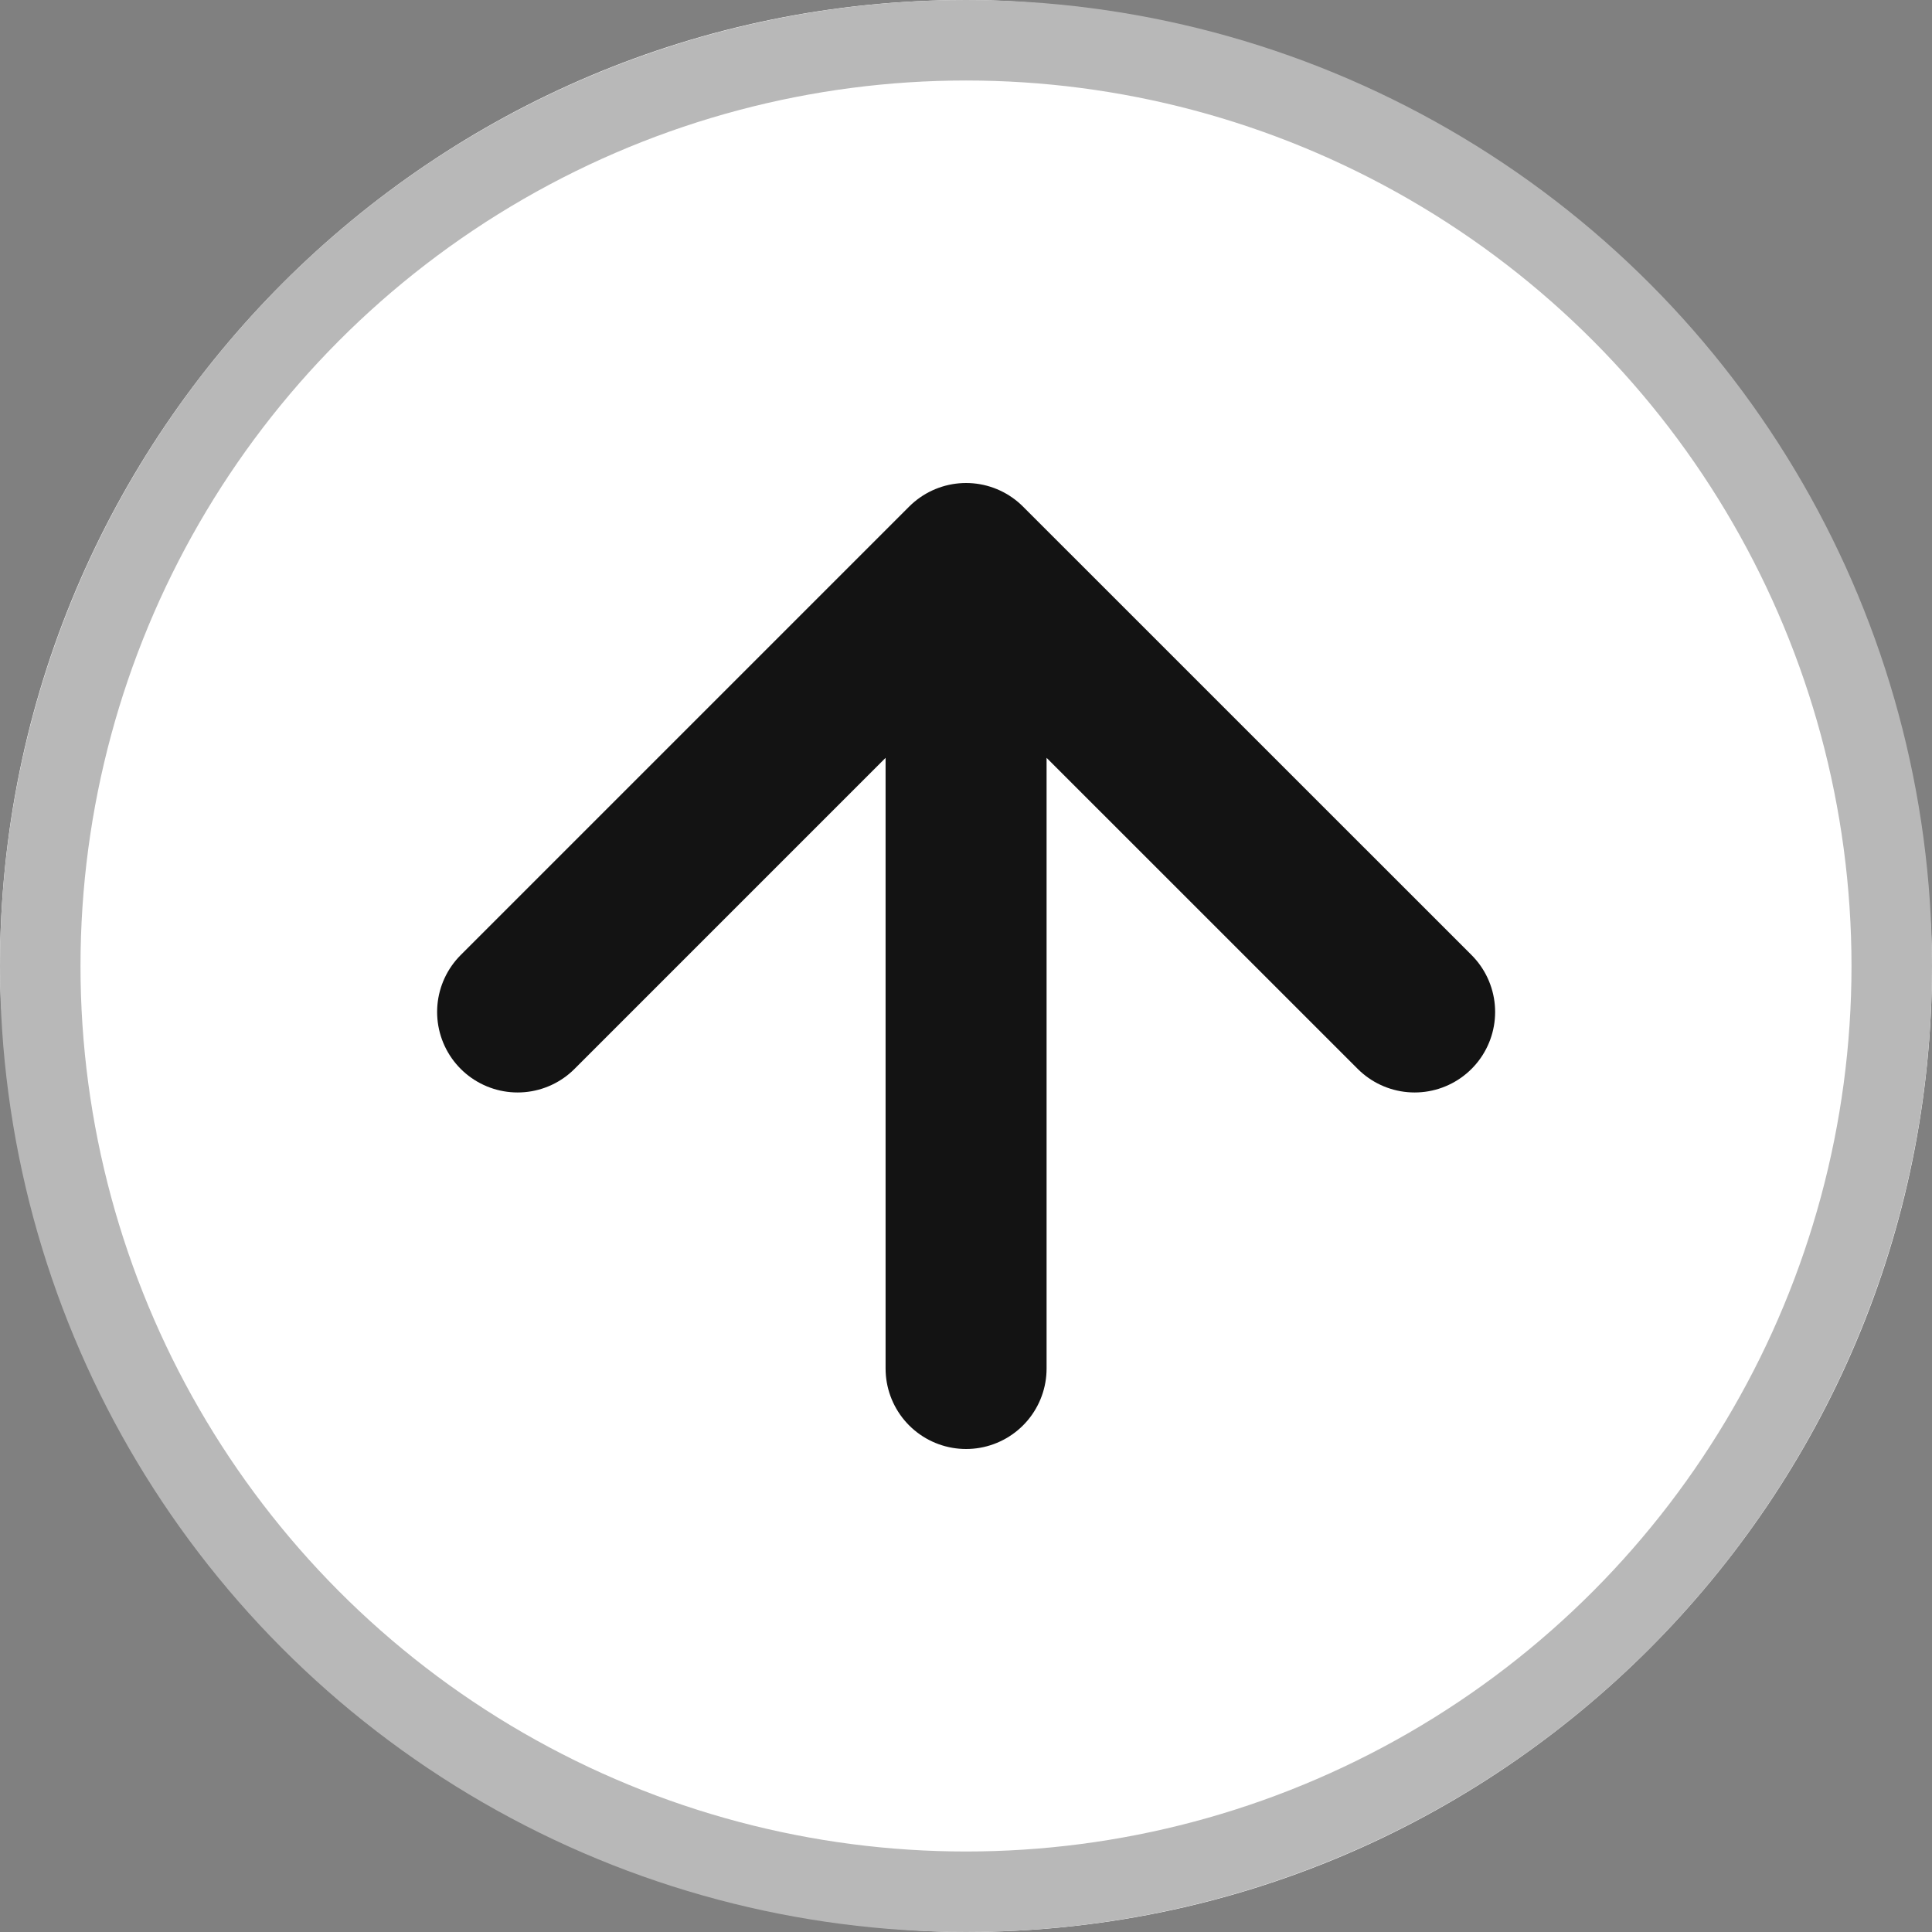
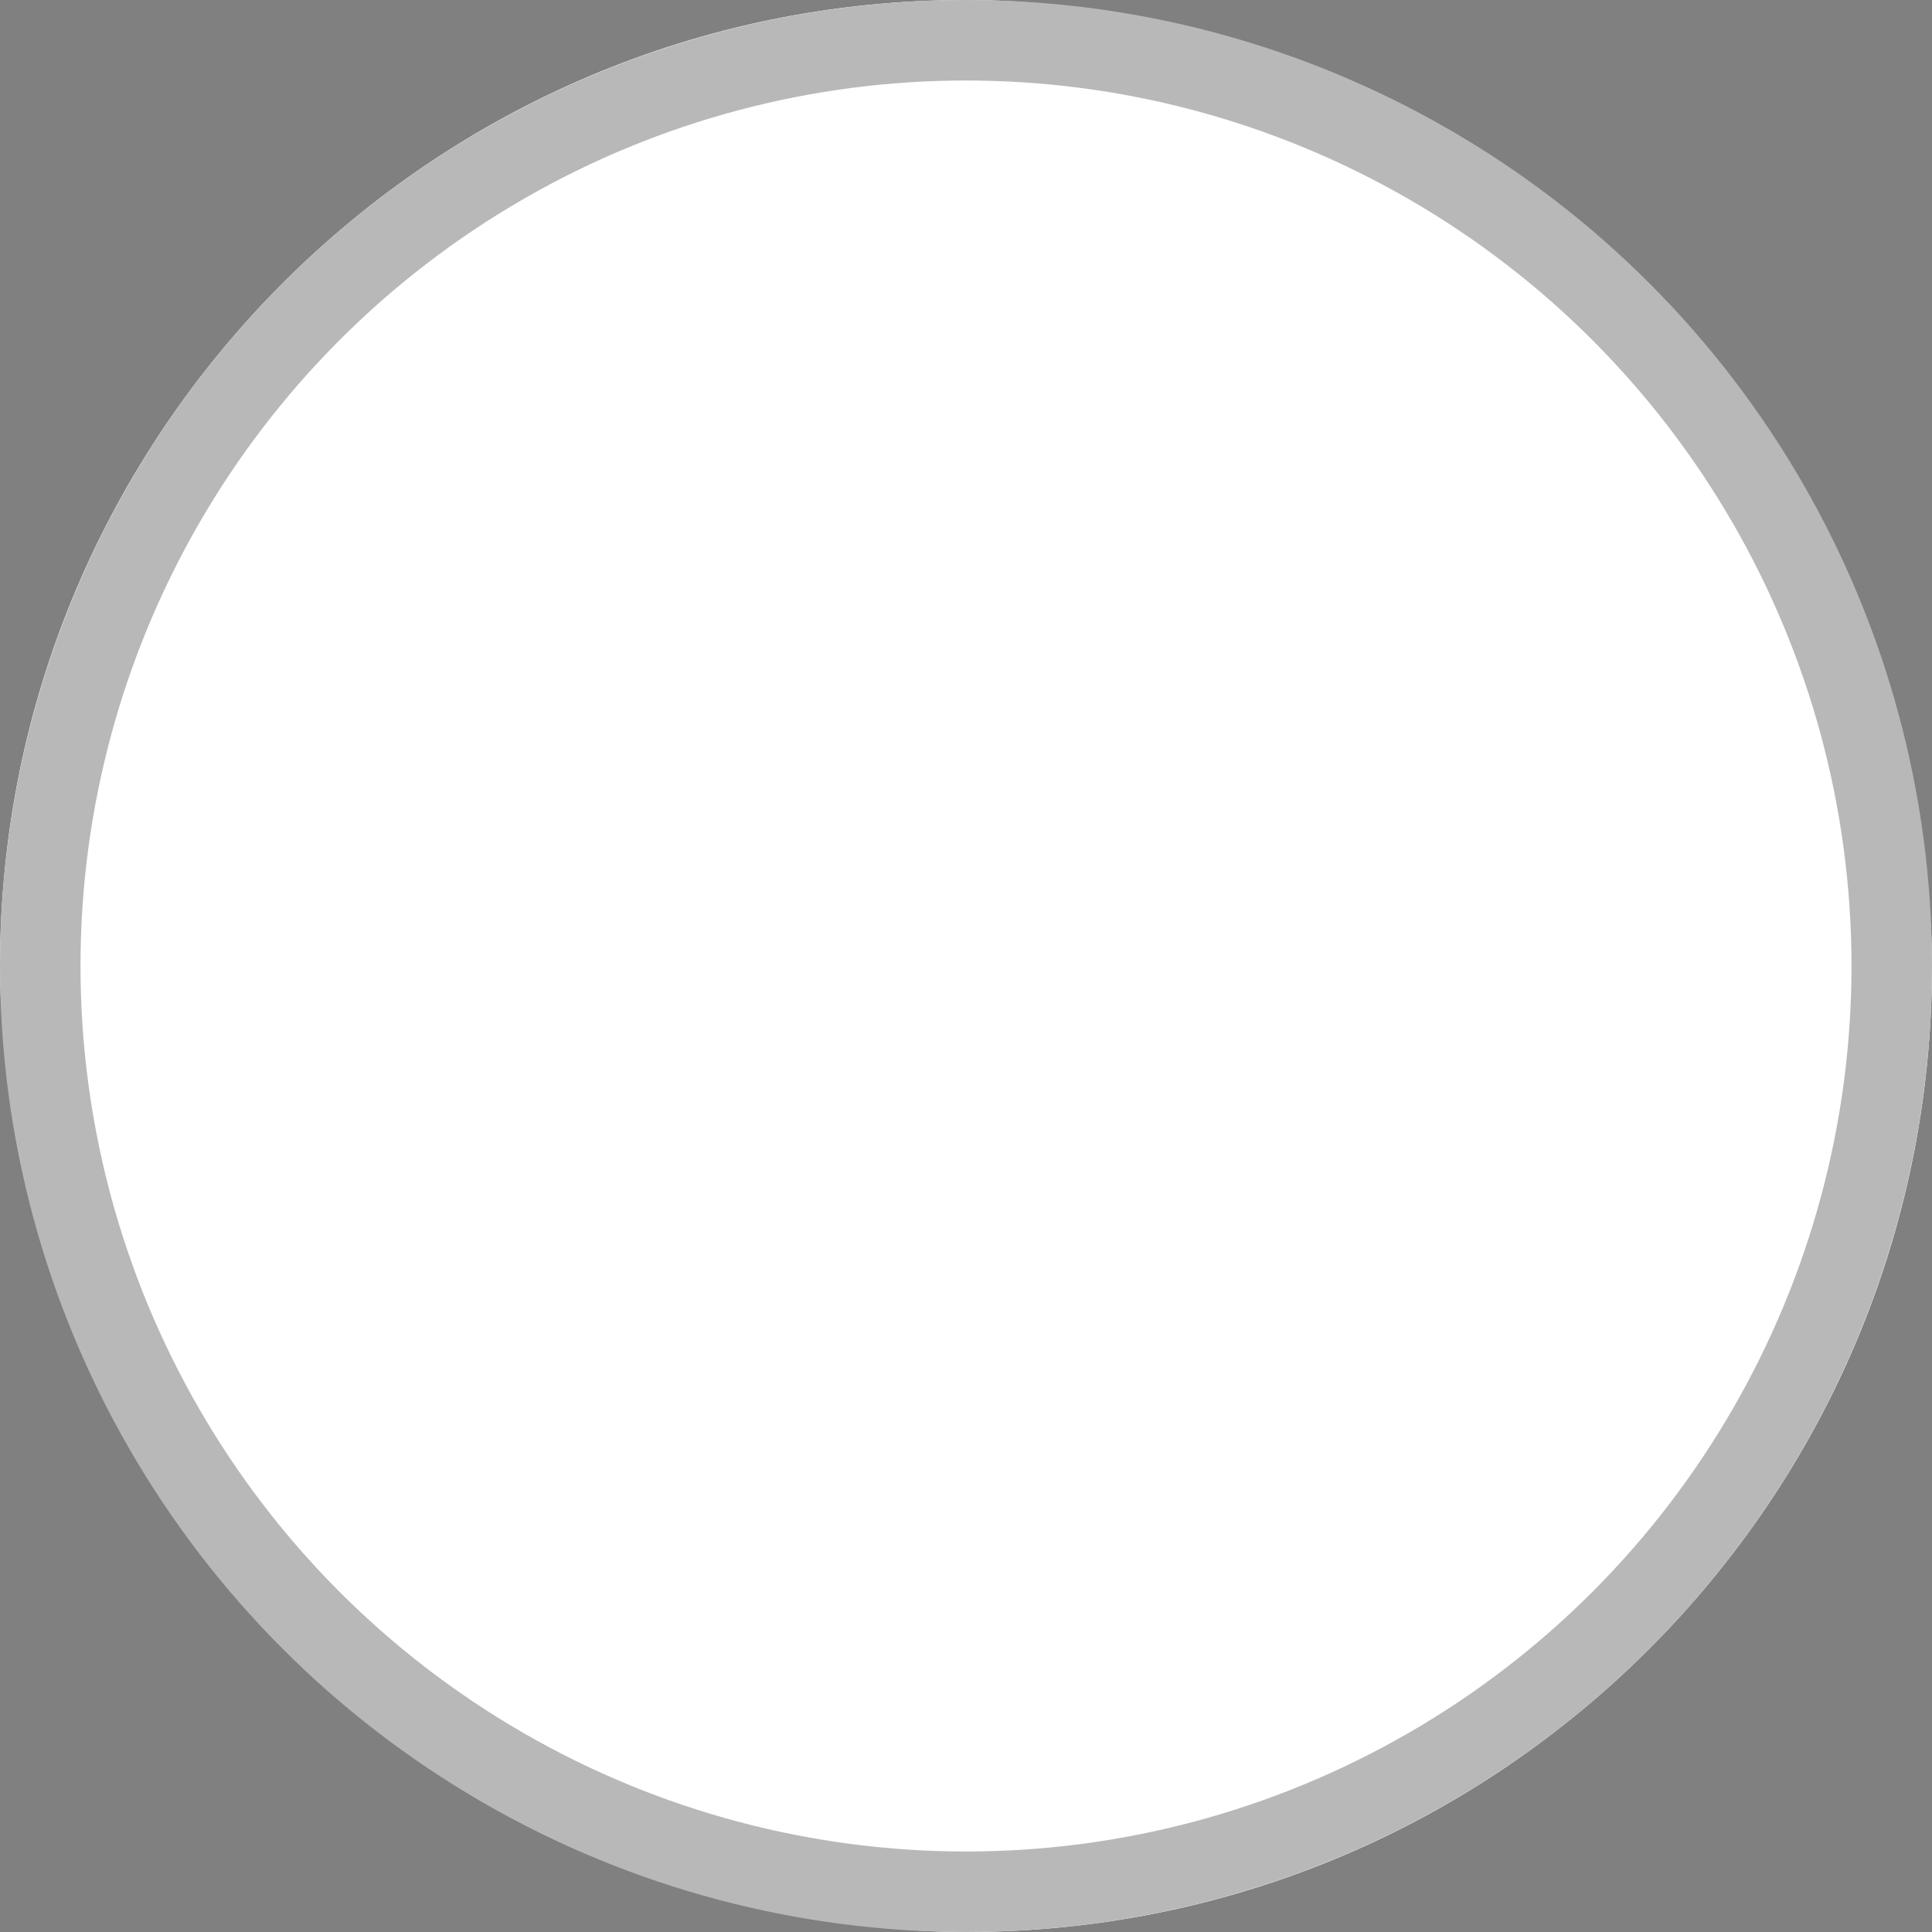
<svg xmlns="http://www.w3.org/2000/svg" width="24" height="24" viewBox="0 0 24 24" fill="none">
  <rect x="0" y="0" width="24" height="24" fill="#808080" stroke="none" />
  <rect width="24" height="24" rx="12" fill="white" />
-   <path d="M12.001 17L12.001 7M12.001 7L6.43 12.571M12.001 7L17.573 12.571" stroke="#131313" stroke-width="2" stroke-linecap="round" stroke-linejoin="round" />
  <circle cx="12" cy="12" r="11.5" stroke="#B8B8B8" />
</svg>